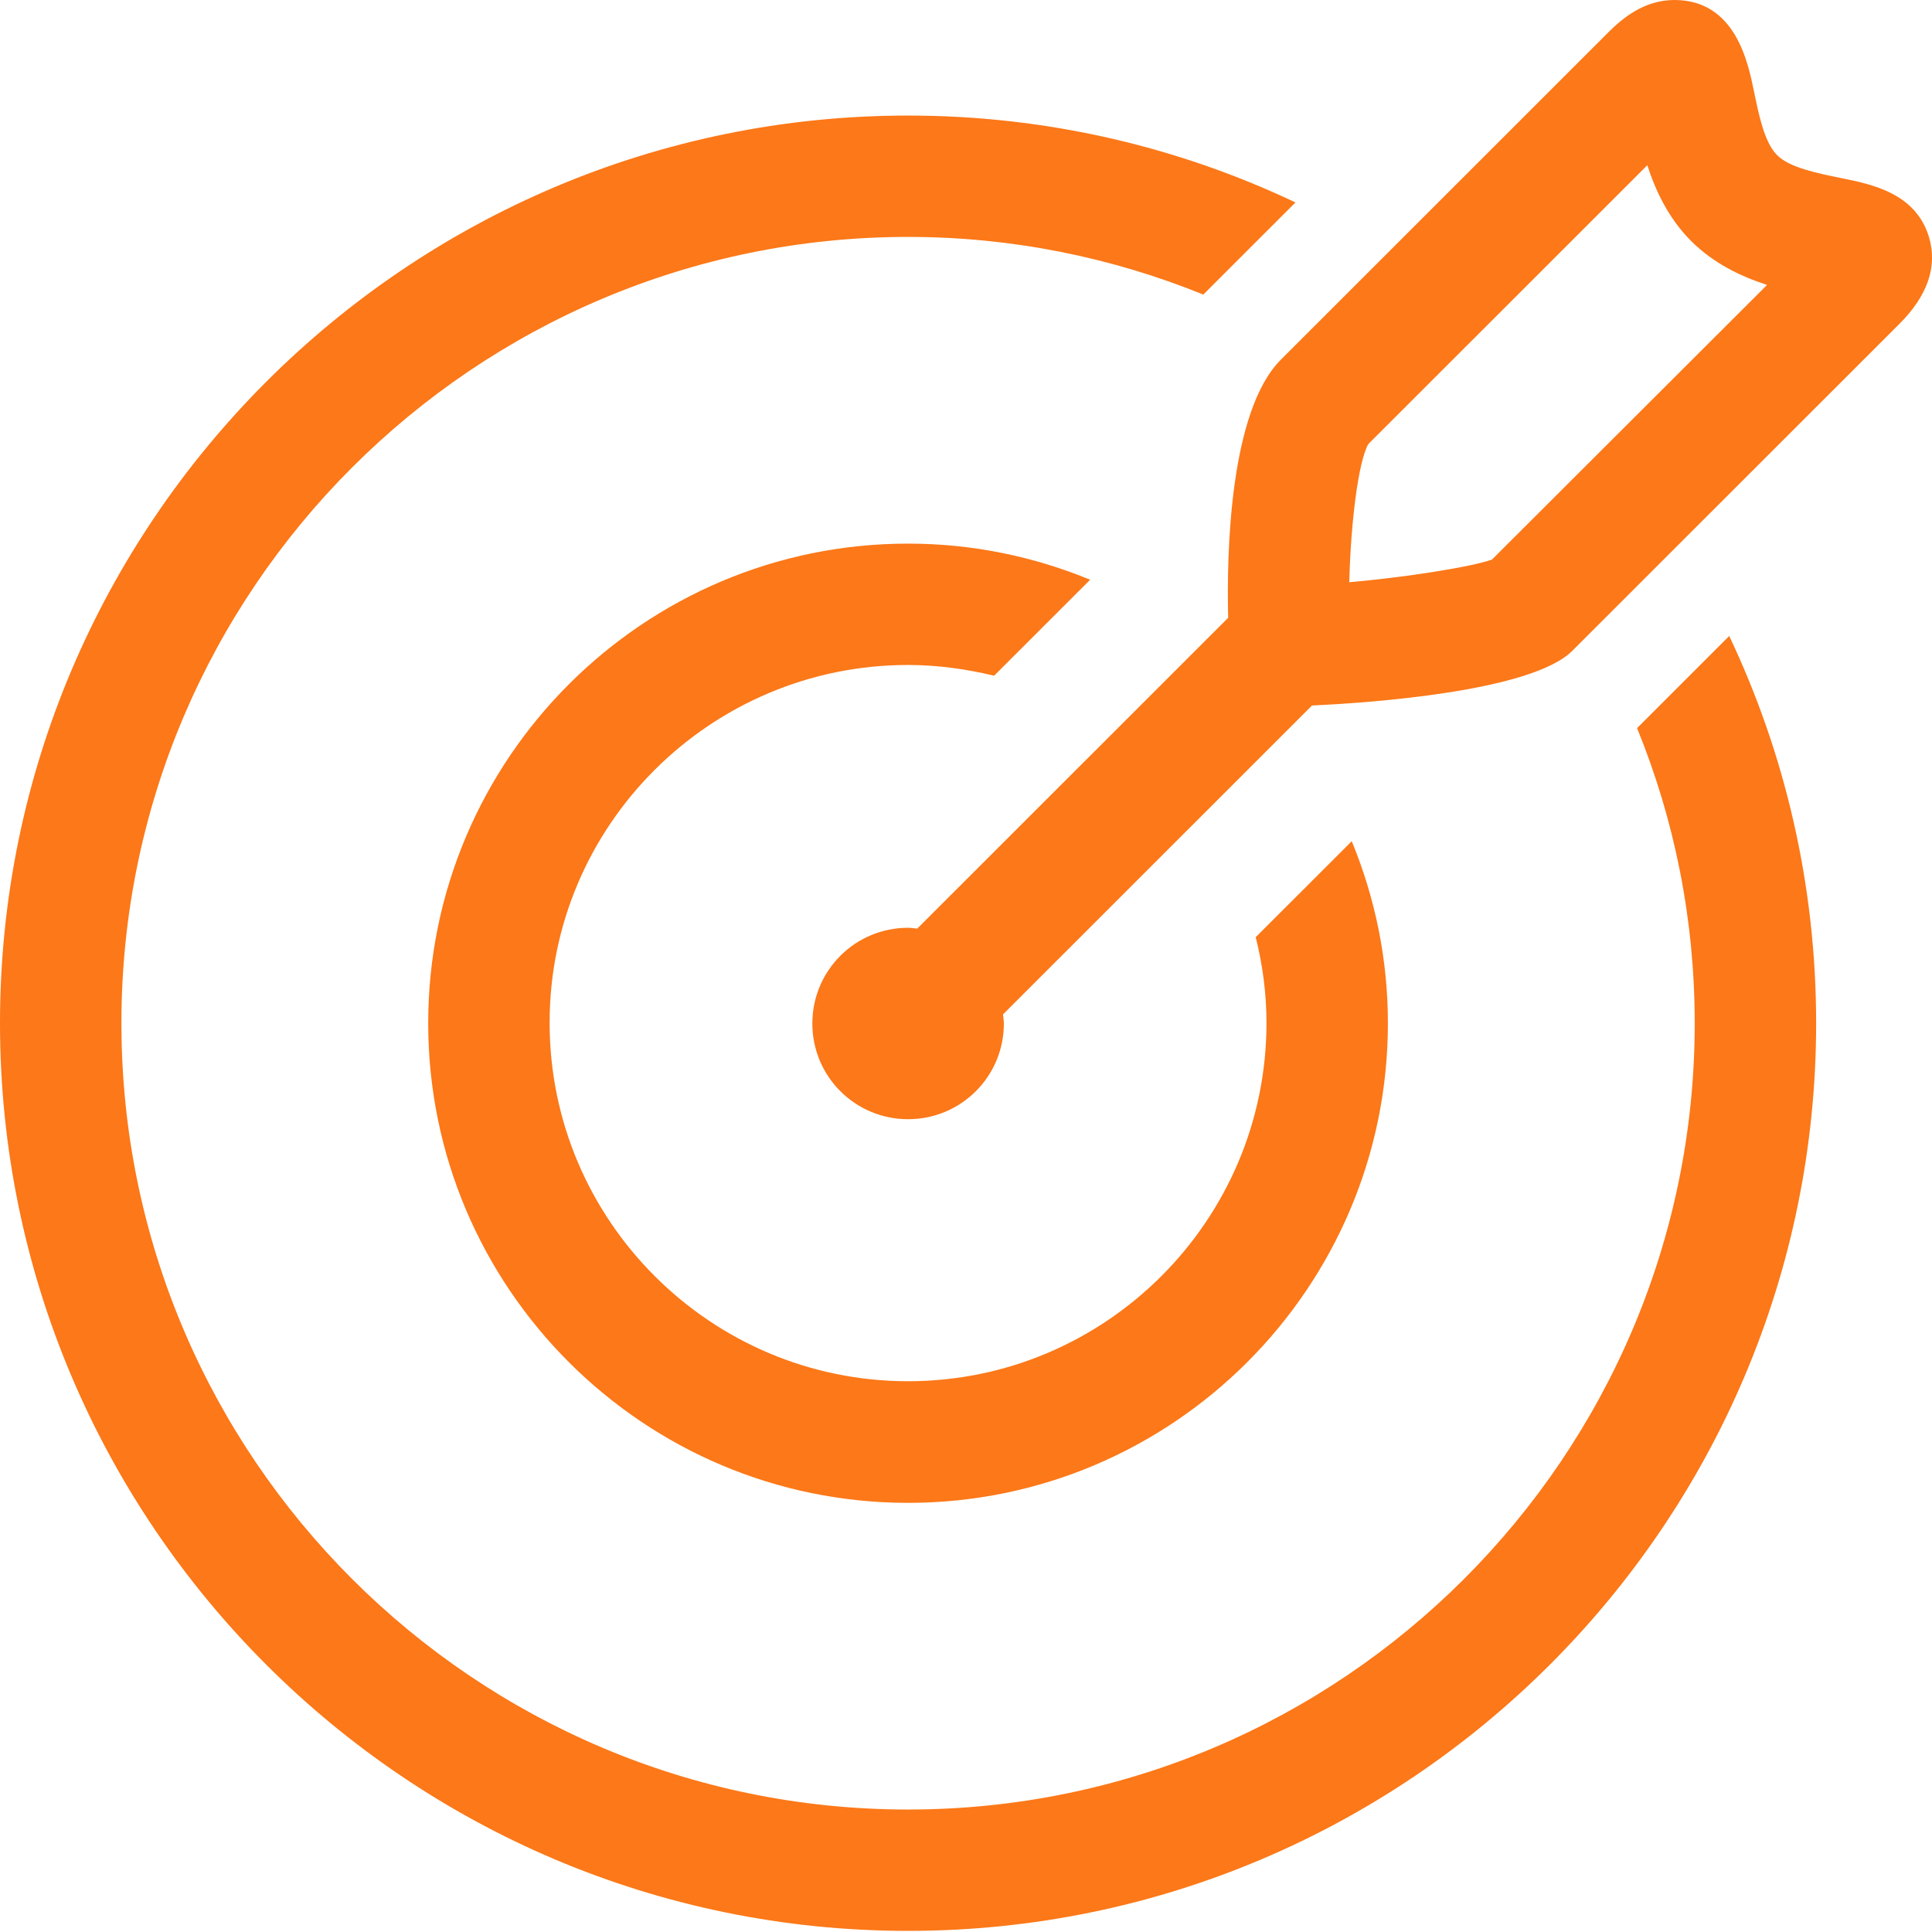
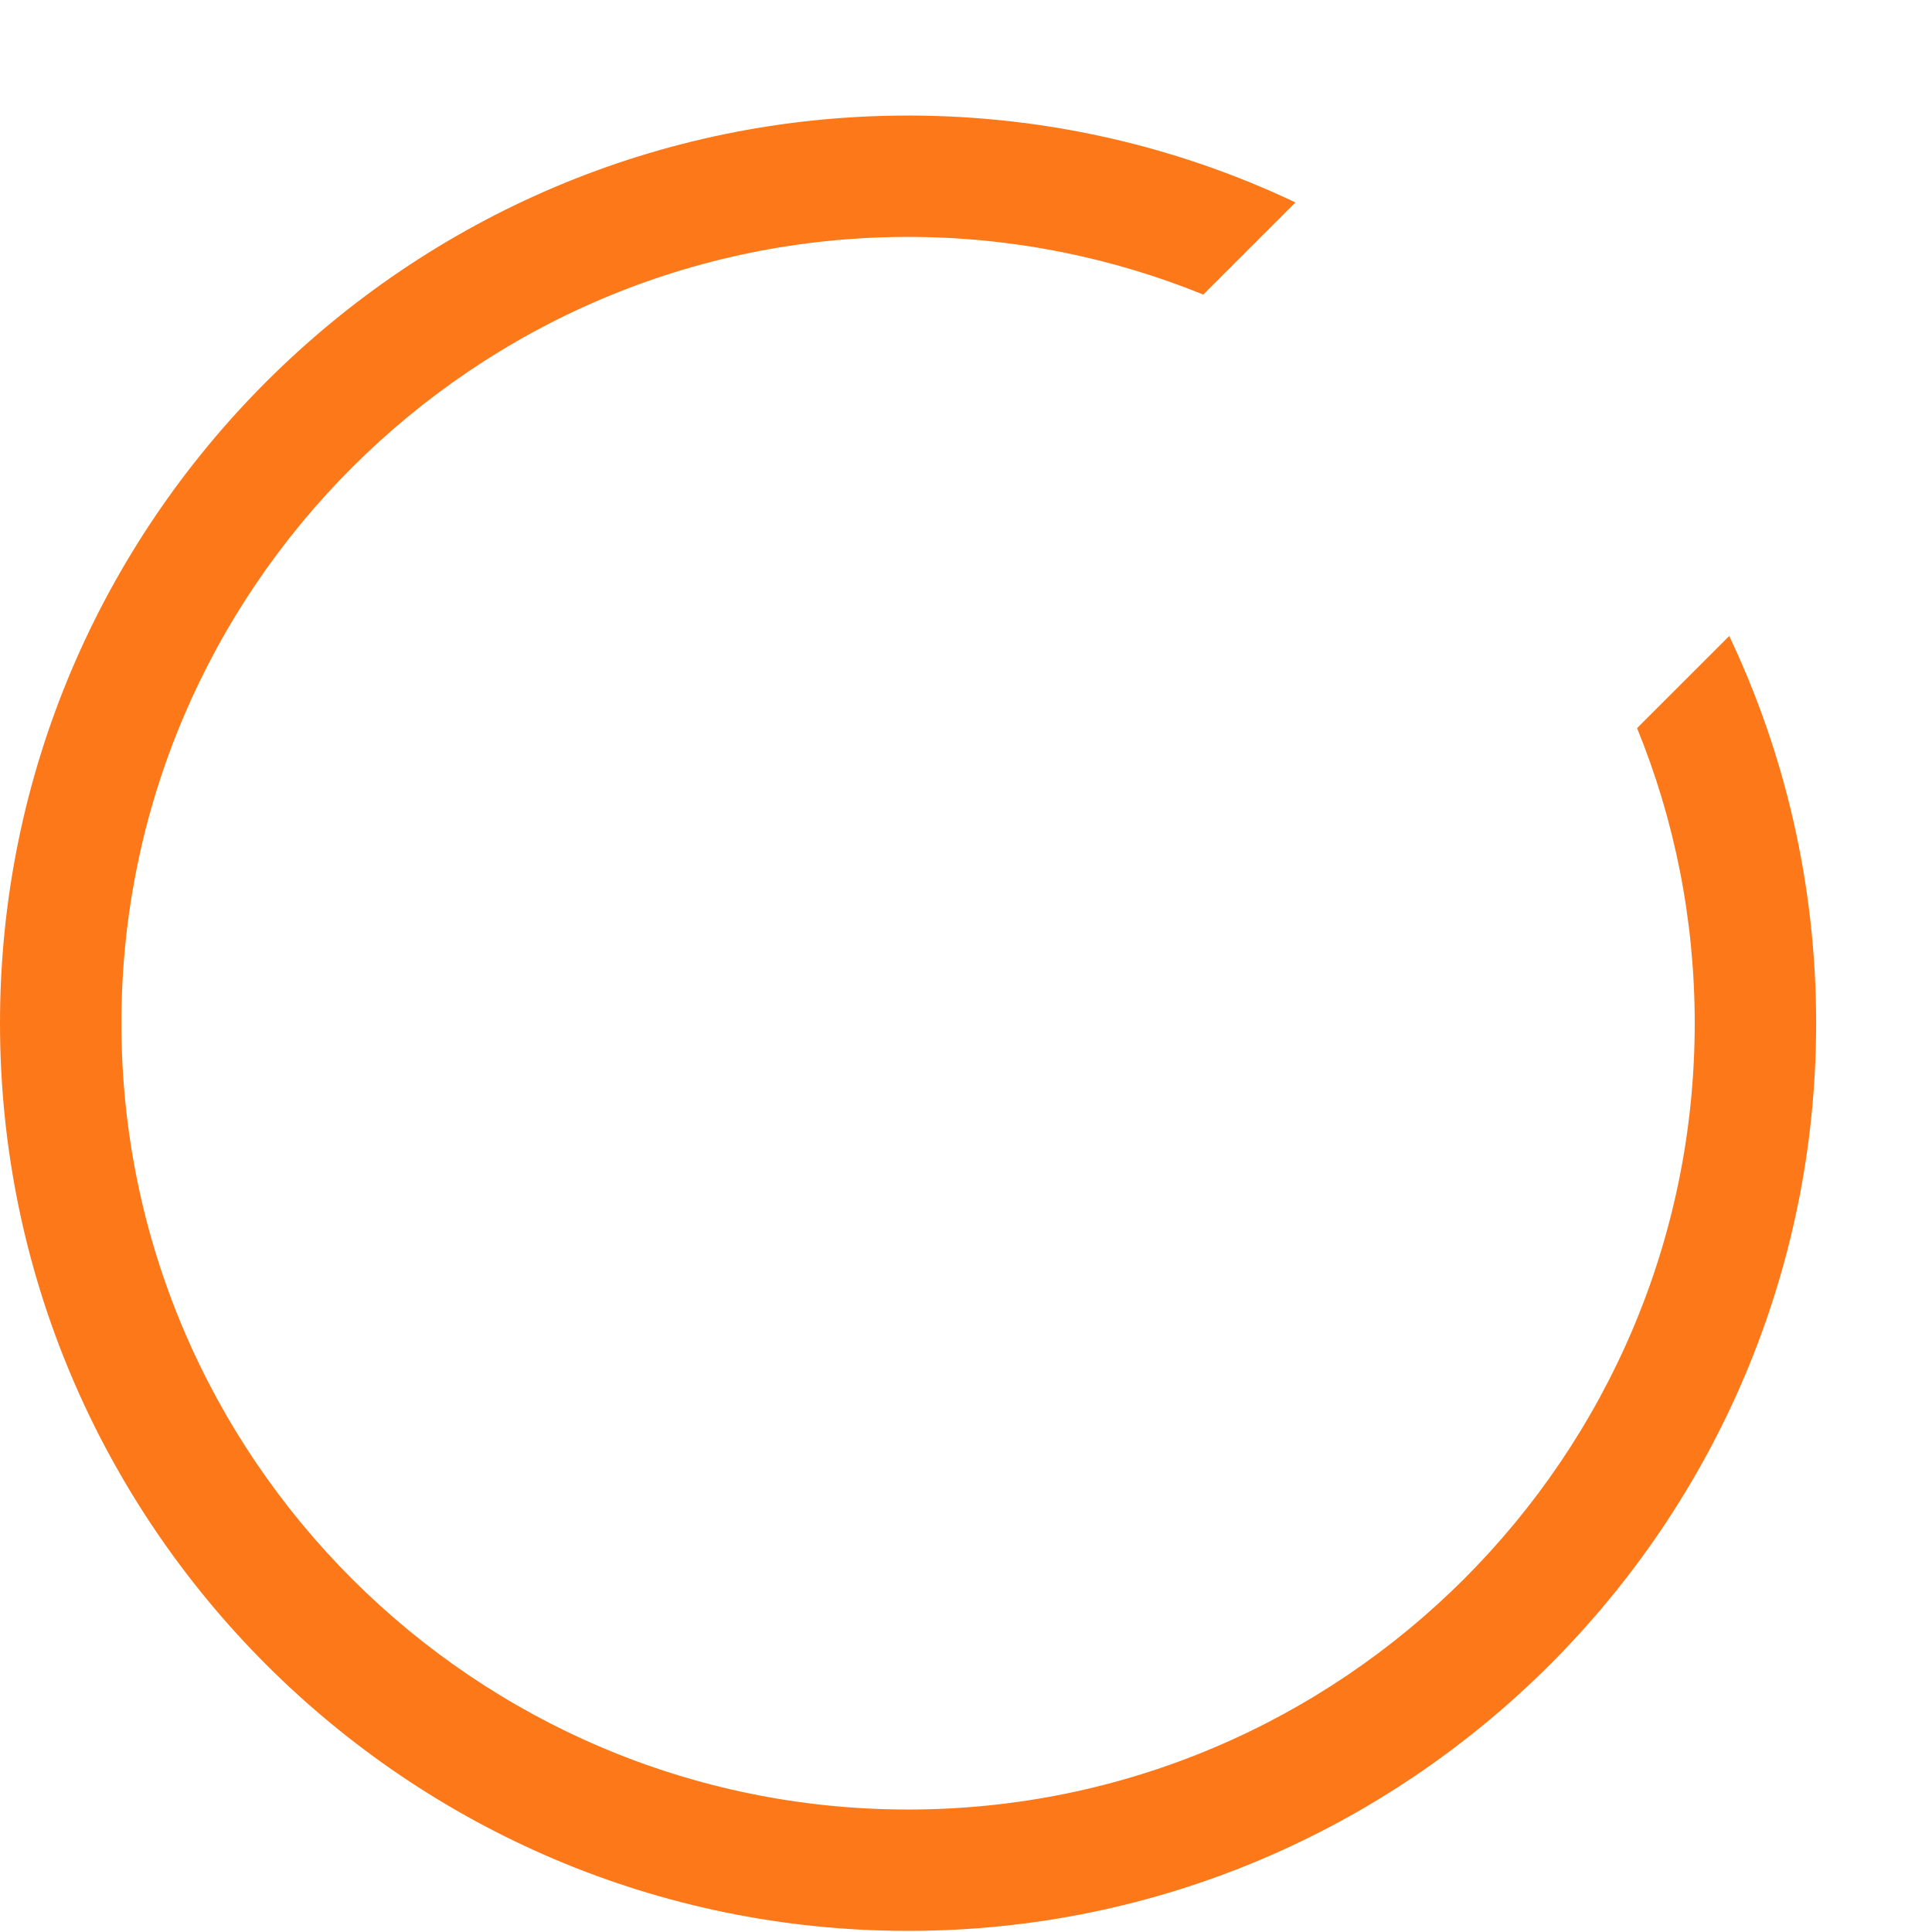
<svg xmlns="http://www.w3.org/2000/svg" width="64" height="64" viewBox="0 0 64 64" fill="none">
  <path d="M54.23 24.12C55.464 27.144 56.14 30.442 56.14 33.895C56.14 48.258 44.45 59.943 30.081 59.943C15.712 59.943 4.022 48.258 4.022 33.895C4.022 19.533 15.712 7.848 30.081 7.848C33.536 7.848 36.845 8.533 39.861 9.758L42.914 6.706C39.02 4.861 34.669 3.828 30.081 3.828C13.491 3.828 0 17.322 0 33.895C0 50.478 13.5 63.963 30.081 63.963C46.671 63.963 60.162 50.469 60.162 33.895C60.162 29.309 59.129 24.96 57.283 21.068L54.23 24.12Z" fill="#FC7818" />
-   <path d="M30.081 22.028C31.068 22.028 32.018 22.165 32.932 22.384L36.113 19.205C34.249 18.437 32.219 18.008 30.081 18.008C21.315 18.008 14.185 25.134 14.185 33.896C14.185 42.657 21.315 49.784 30.081 49.784C38.846 49.784 45.976 42.657 45.976 33.896C45.976 31.758 45.546 29.73 44.778 27.866L41.597 31.045C41.826 31.959 41.954 32.909 41.954 33.887C41.954 40.428 36.625 45.755 30.081 45.755C23.536 45.755 18.207 40.428 18.207 33.887C18.198 27.354 23.527 22.028 30.081 22.028Z" fill="#FC7818" />
-   <path d="M63.901 7.857C63.462 6.395 62.009 6.103 60.958 5.893C60.209 5.738 59.276 5.555 58.865 5.135C58.444 4.714 58.262 3.792 58.106 3.042C57.905 2.056 57.485 0 55.465 0C54.459 0 53.737 0.612 53.271 1.078L42.431 11.914C40.73 13.613 40.63 18.346 40.685 20.465L30.384 30.762C30.283 30.753 30.182 30.734 30.082 30.734C28.327 30.734 26.91 32.15 26.91 33.905C26.91 35.659 28.327 37.075 30.082 37.075C31.837 37.075 33.254 35.659 33.254 33.905C33.254 33.804 33.235 33.704 33.226 33.603L43.463 23.37C45.273 23.288 50.712 22.923 52.083 21.561L62.923 10.726C63.865 9.785 64.185 8.816 63.901 7.857ZM49.423 18.537C48.719 18.784 46.58 19.122 44.697 19.287C44.743 17.322 44.999 15.276 45.328 14.709L54.569 5.473C54.843 6.322 55.273 7.236 56.022 7.985C56.772 8.734 57.686 9.164 58.536 9.438L49.423 18.537Z" fill="#FC7818" />
</svg>